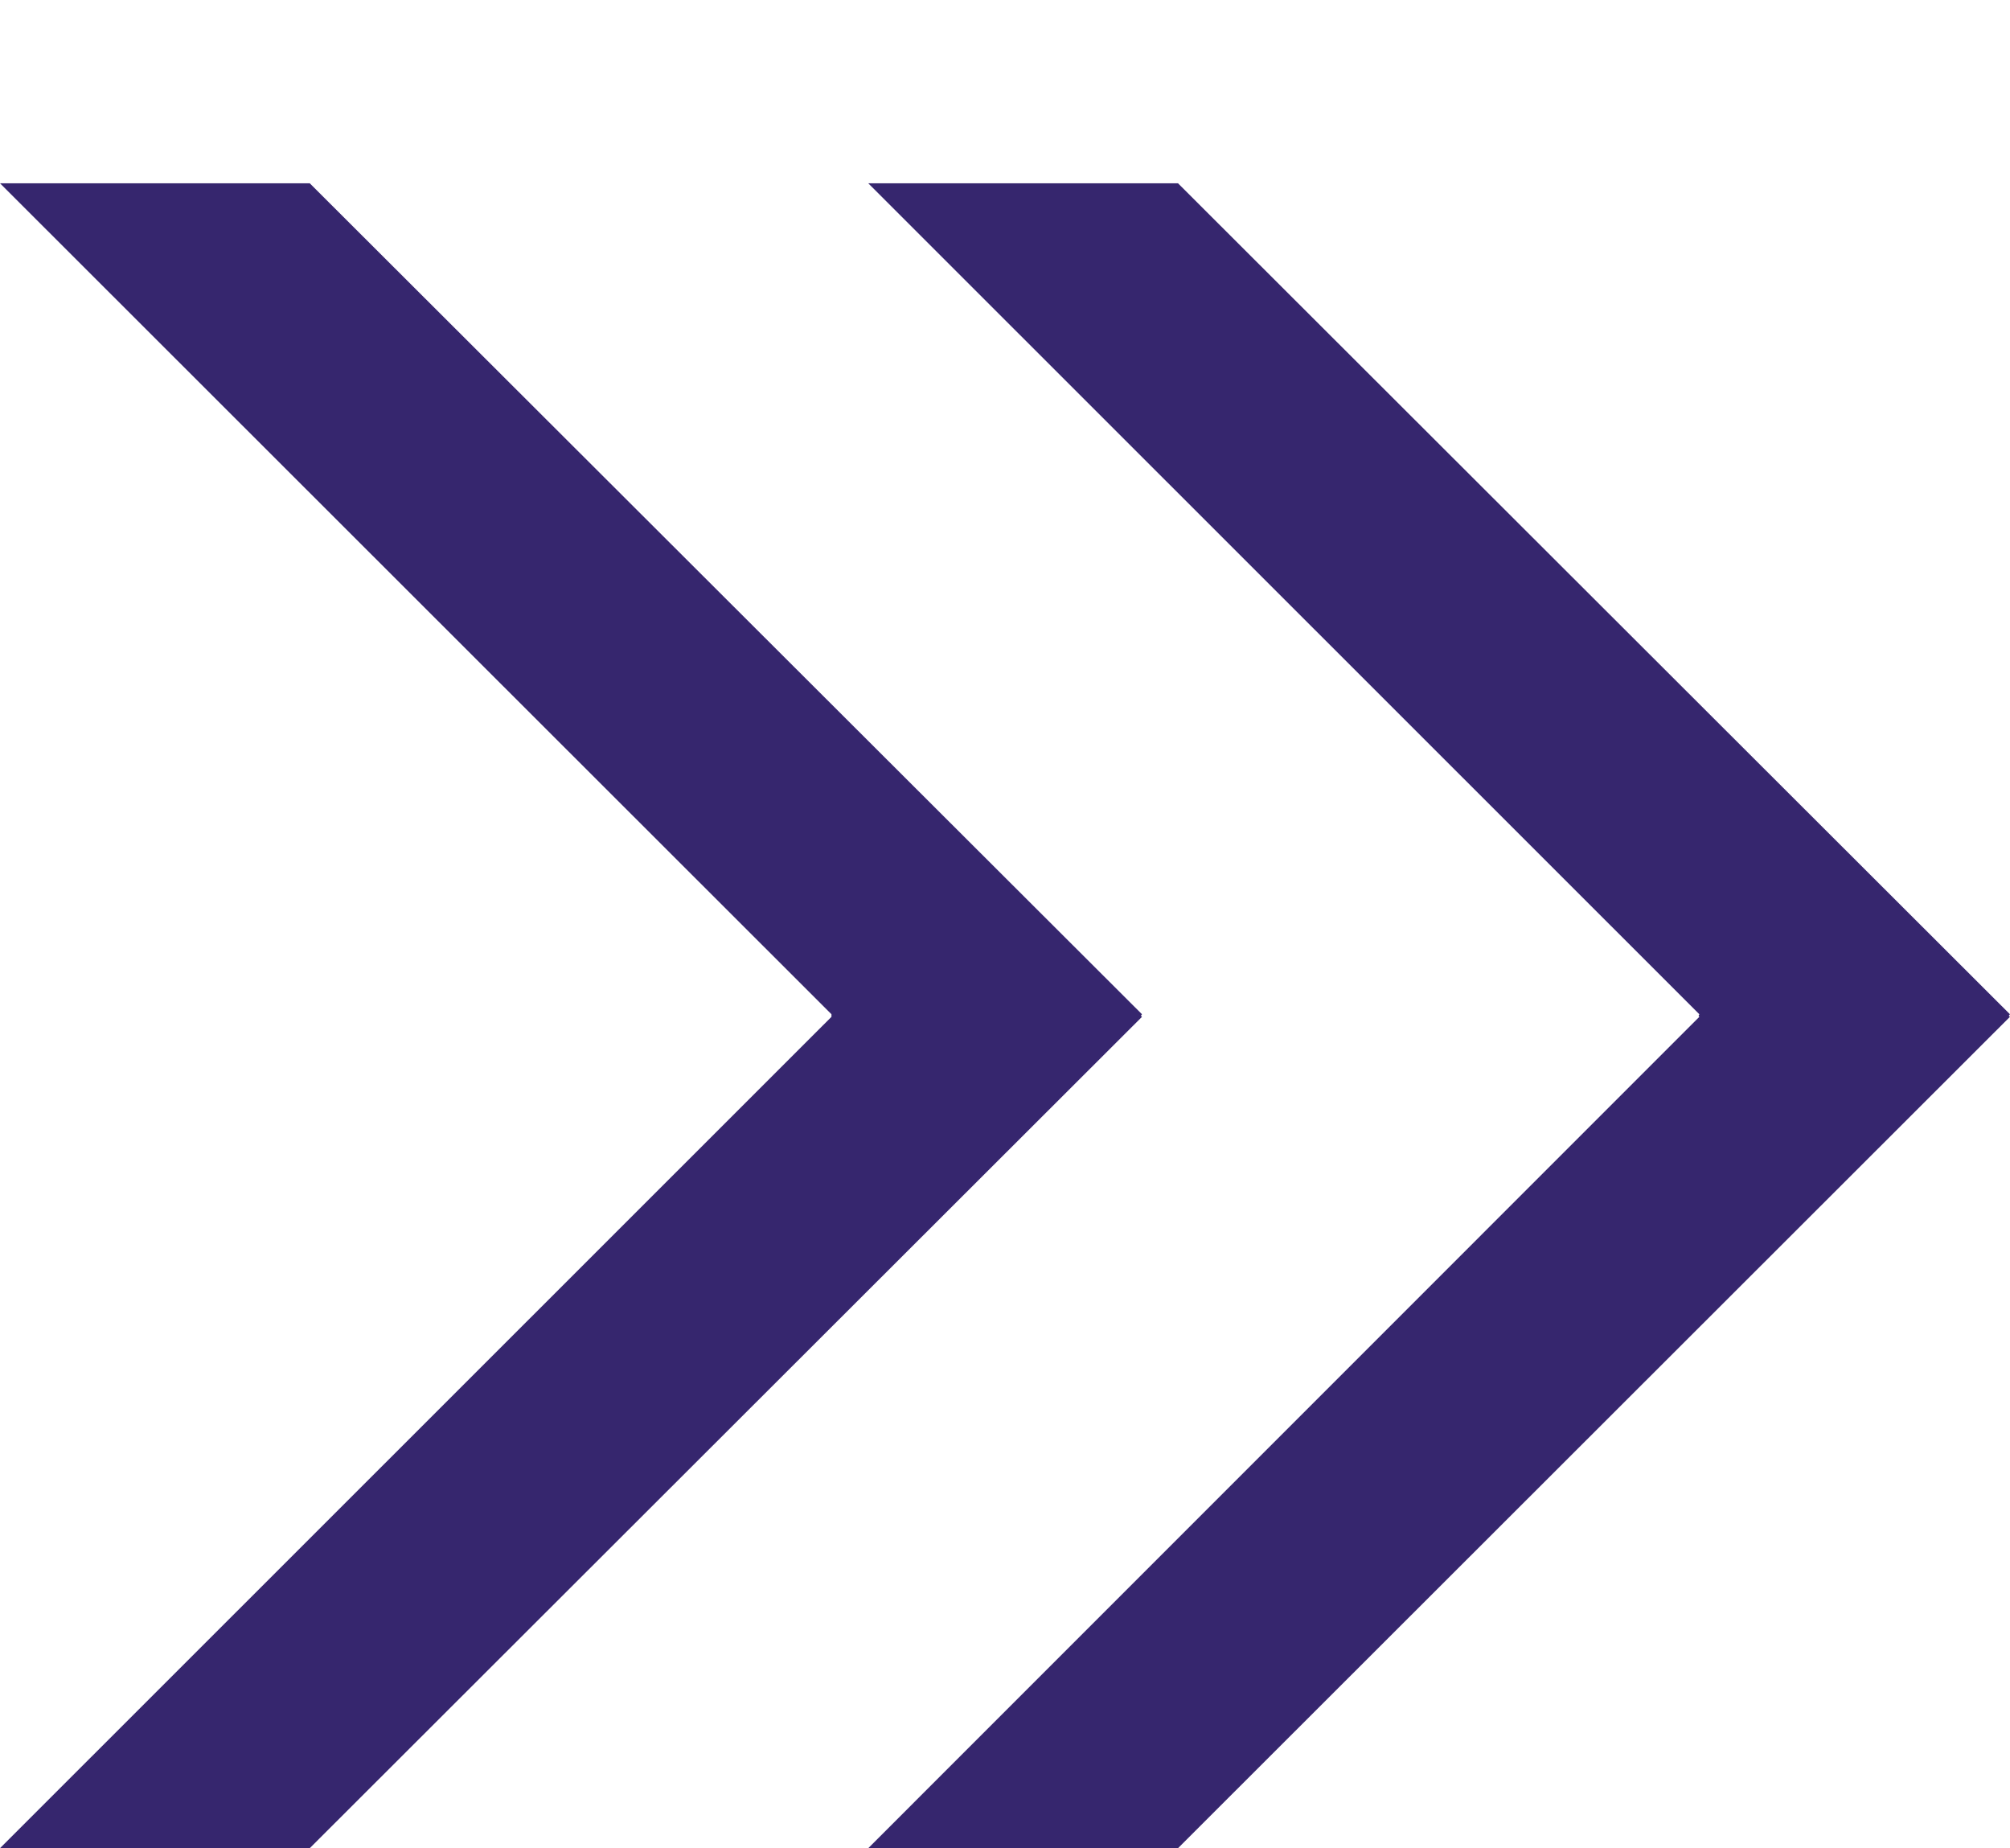
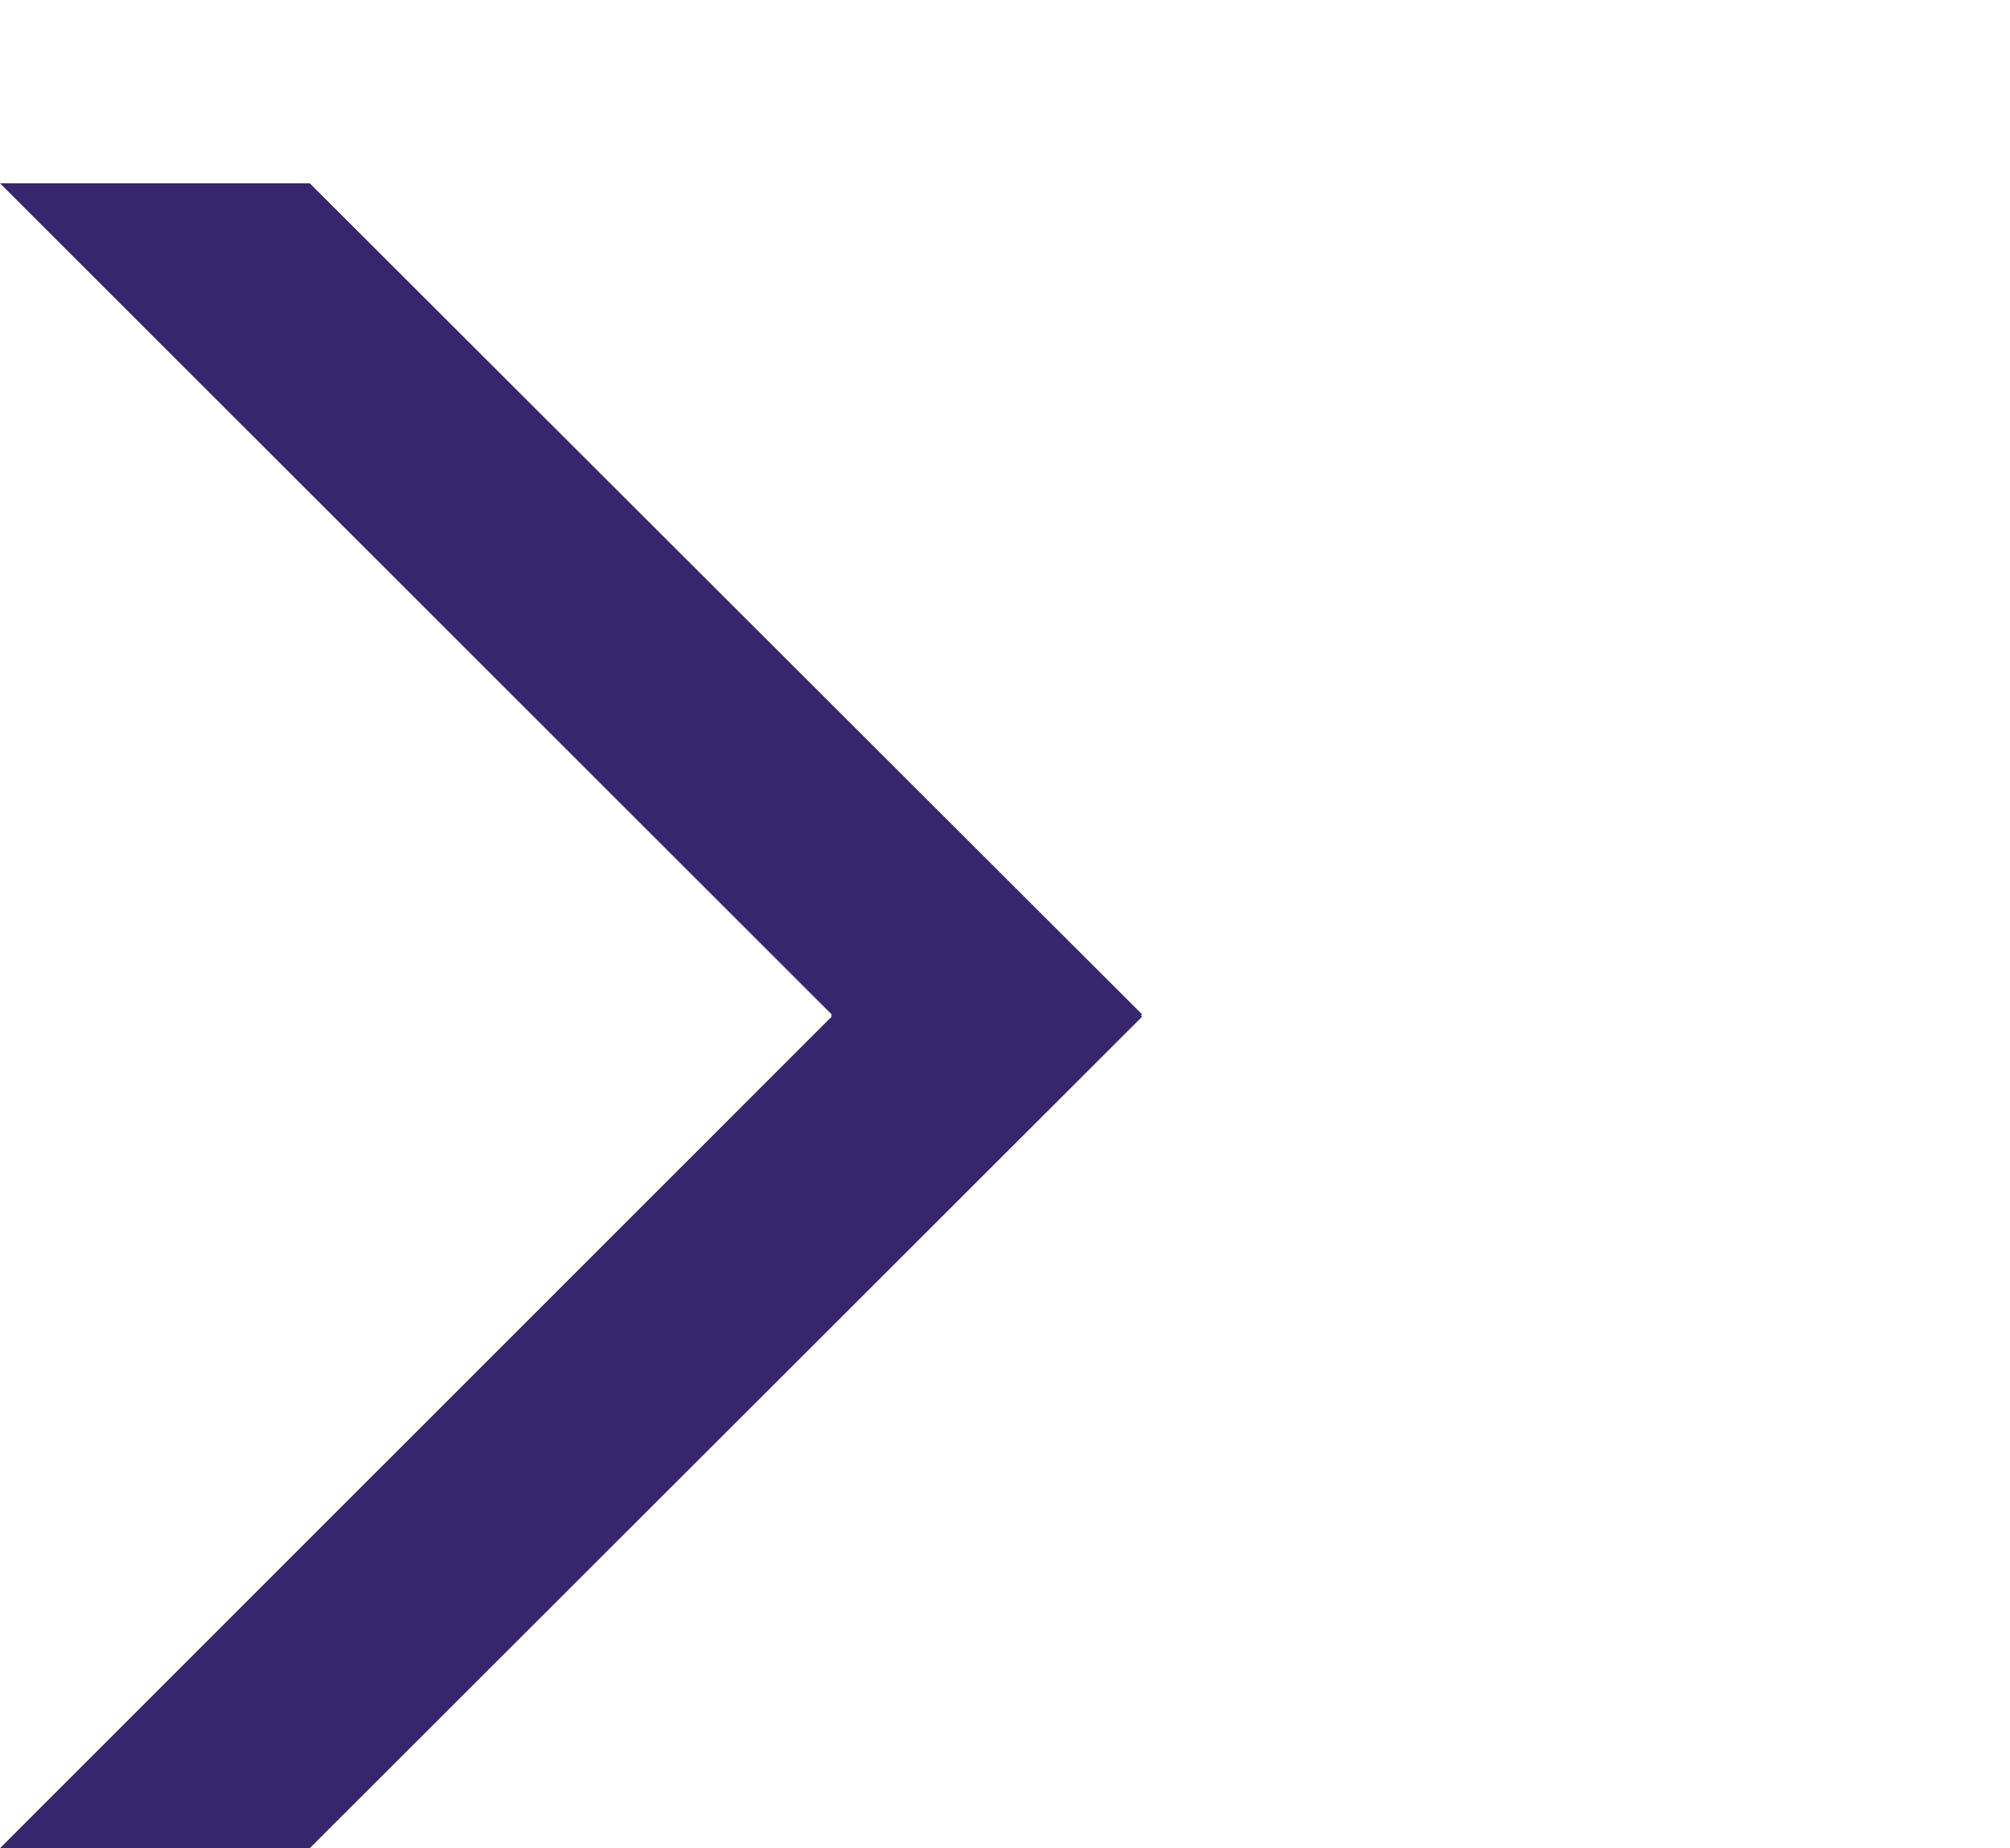
<svg xmlns="http://www.w3.org/2000/svg" version="1.1" id="Layer_1" x="0px" y="0px" width="26.391px" height="24.261px" viewBox="0 -2.406 26.391 24.261" enable-background="new 0 -2.406 26.391 24.261" xml:space="preserve">
  <g>
    <polyline fill="#36266E" points="10.917,10.908 0,0 4.067,0 14.994,10.908 14.98,10.927 14.994,10.942 4.067,21.855 0,21.855    10.917,10.942  " />
-     <polygon fill="#36266E" points="22.302,10.927 22.312,10.908 11.4,0 15.467,0 26.39,10.908 26.375,10.927 26.39,10.942    15.467,21.855 11.4,21.855 22.312,10.942  " />
  </g>
</svg>